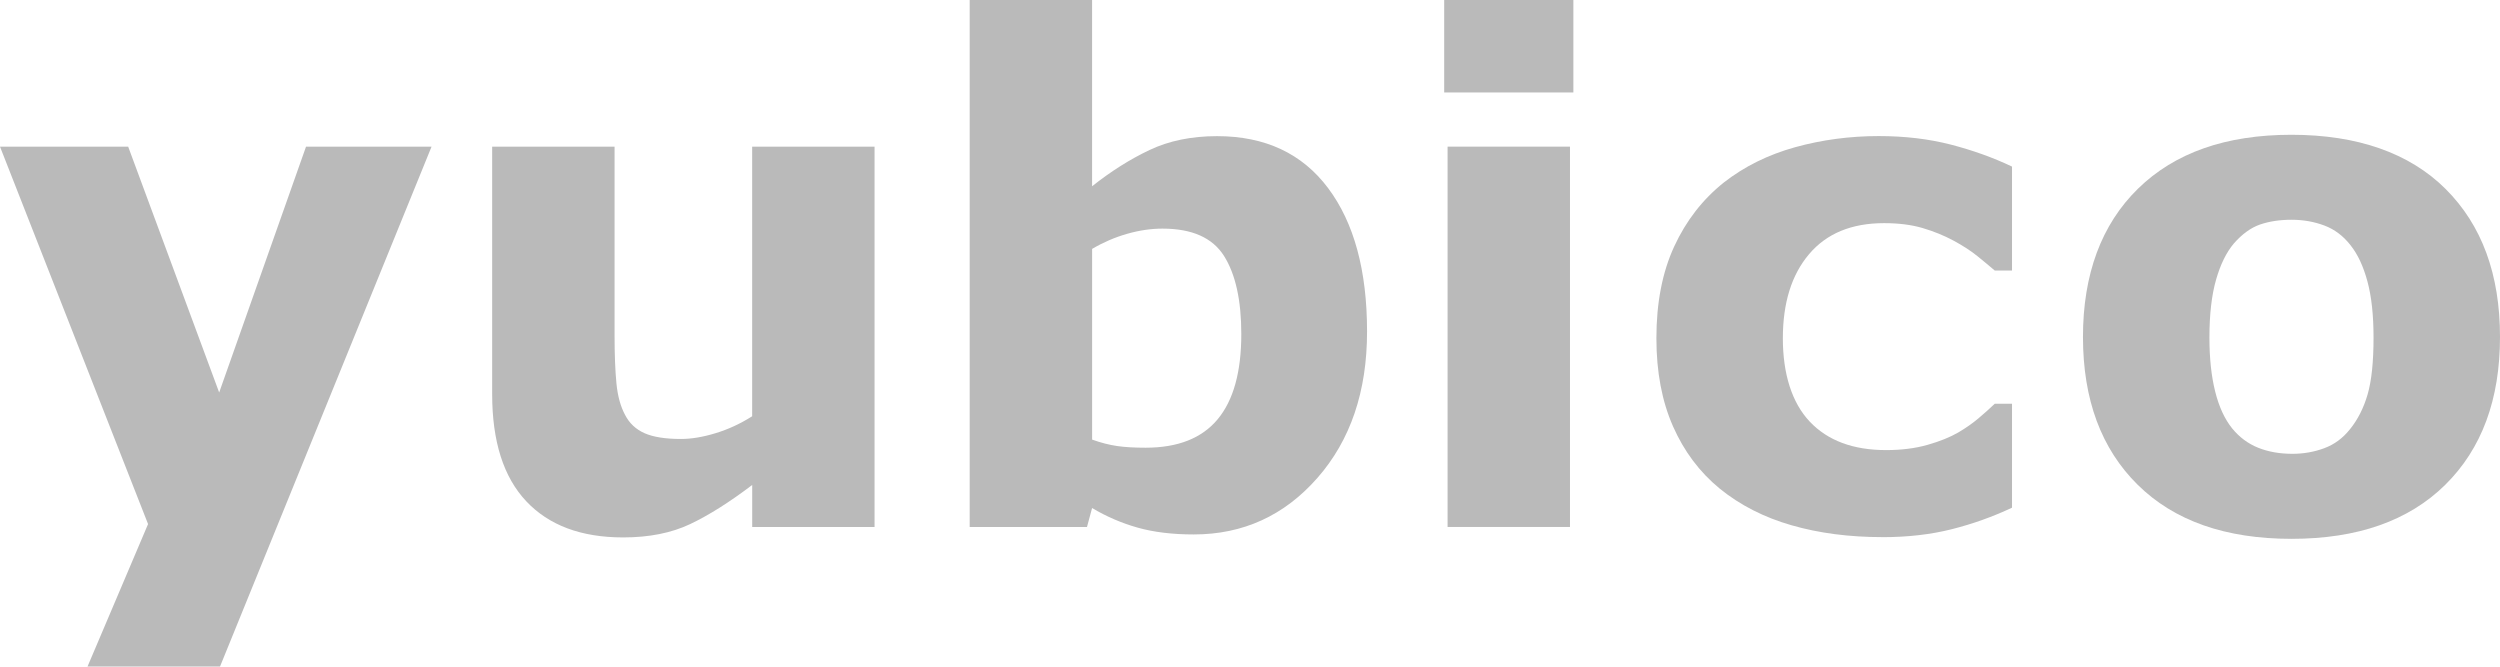
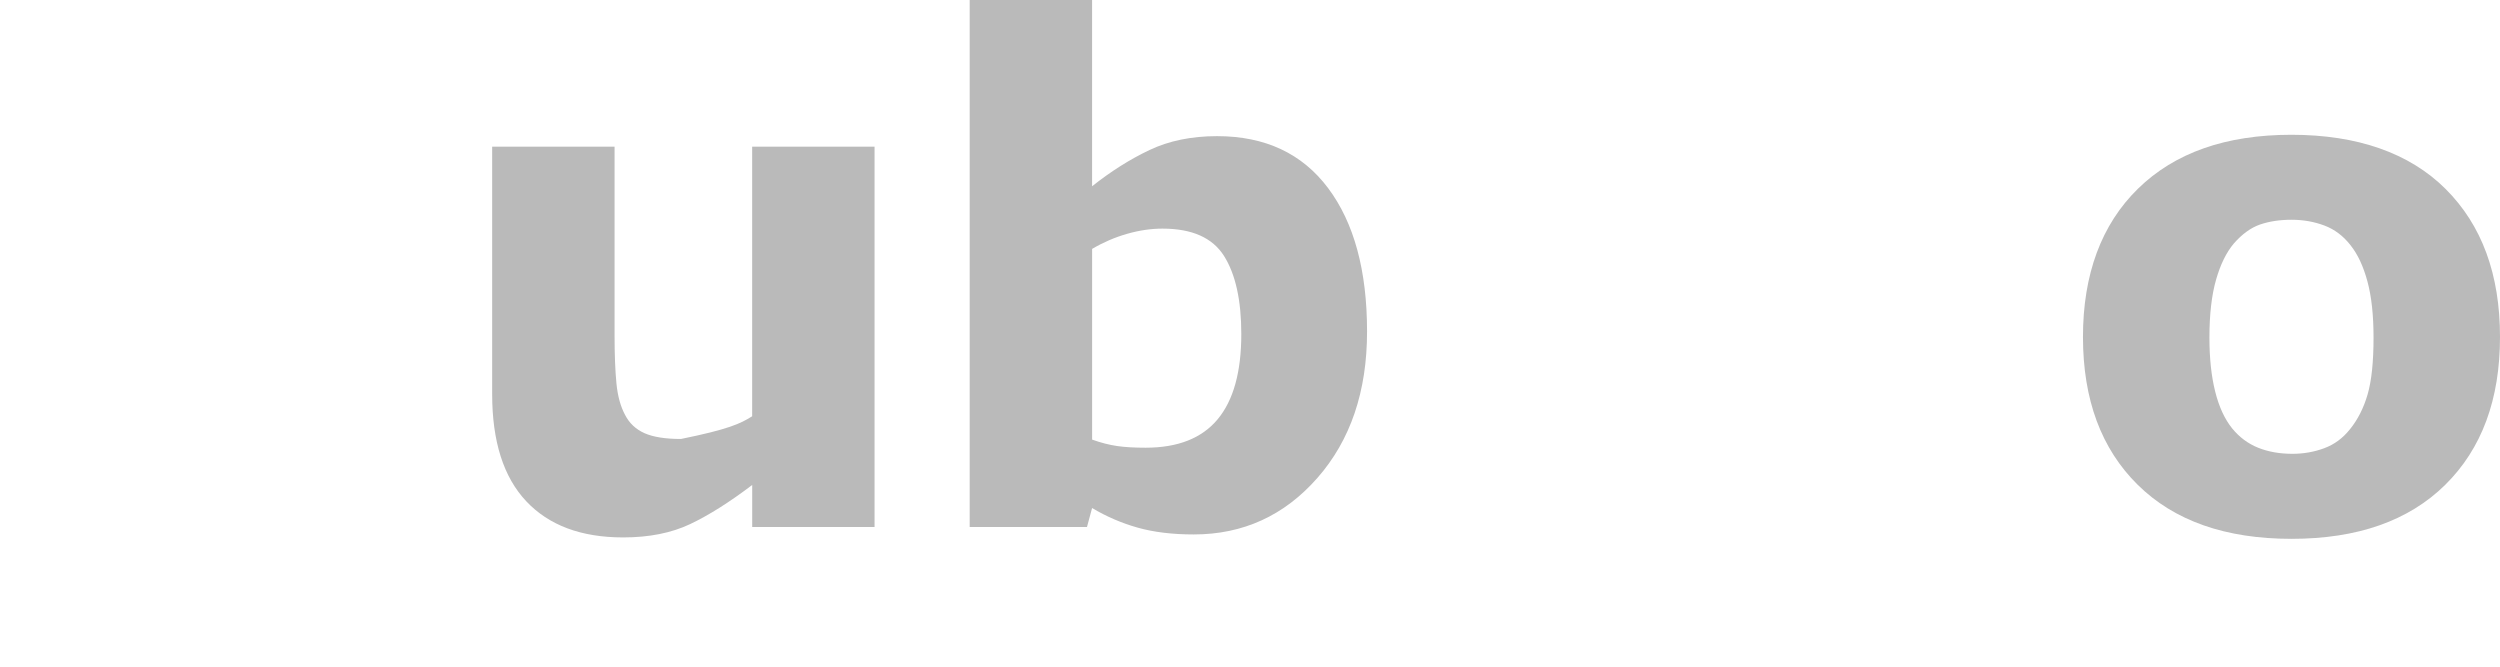
<svg xmlns="http://www.w3.org/2000/svg" width="1024" height="273" viewBox="0 0 1024 273" fill="none">
  <g clip-path="url(#clip0_443_33712)">
-     <path d="M89.772 160.765L125.351 60.066H176.767L90.123 273.001H35.854L60.646 214.658L0 60.066H52.499L89.772 160.765Z" fill="#BABABA" />
-     <path d="M358.233 215.846H308.099V198.639C298.853 205.665 290.385 211.015 282.711 214.658C275.037 218.3 265.883 220.129 255.248 220.129C238.054 220.129 224.811 215.176 215.519 205.284C206.228 195.393 201.59 180.777 201.59 161.451V60.066H251.724V137.339C251.724 145.204 251.984 151.742 252.487 156.97C252.99 162.198 254.181 166.526 256.027 169.94C257.781 173.369 260.451 175.854 264.006 177.439C267.561 179.009 272.55 179.801 278.927 179.801C283.184 179.801 287.898 179.024 293.086 177.439C298.273 175.869 303.262 173.552 308.083 170.504V60.066H358.218V215.846H358.233Z" fill="#BABABA" />
+     <path d="M358.233 215.846H308.099V198.639C298.853 205.665 290.385 211.015 282.711 214.658C275.037 218.3 265.883 220.129 255.248 220.129C238.054 220.129 224.811 215.176 215.519 205.284C206.228 195.393 201.59 180.777 201.59 161.451V60.066H251.724V137.339C251.724 145.204 251.984 151.742 252.487 156.97C252.99 162.198 254.181 166.526 256.027 169.94C257.781 173.369 260.451 175.854 264.006 177.439C267.561 179.009 272.55 179.801 278.927 179.801C298.273 175.869 303.262 173.552 308.083 170.504V60.066H358.218V215.846H358.233Z" fill="#BABABA" />
    <path d="M559.945 135.814C559.945 160.322 553.171 180.303 539.622 195.742C526.074 211.182 509.185 218.909 488.924 218.909C480.227 218.909 472.599 217.979 466.038 216.135C459.478 214.291 453.238 211.609 447.318 208.088L445.228 215.861H397.184V0H447.318V76.297C454.992 70.201 462.834 65.248 470.829 61.452C478.824 57.657 488.054 55.767 498.505 55.767C518.202 55.767 533.367 62.87 544.001 77.059C554.635 91.264 559.945 110.834 559.945 135.814ZM508.437 136.851C508.437 122.996 506.088 112.343 501.373 104.859C496.659 97.376 488.252 93.642 476.154 93.642C471.439 93.642 466.587 94.358 461.598 95.791C456.609 97.224 451.849 99.281 447.333 101.948V180.059C450.934 181.355 454.351 182.224 457.586 182.696C460.82 183.168 464.696 183.382 469.227 183.382C482.439 183.382 492.265 179.511 498.734 171.753C505.203 163.995 508.437 152.366 508.437 136.851Z" fill="#BABABA" />
-     <path d="M644.453 37.874H591.542V0H644.453V37.874ZM643.065 215.846H592.93V60.066H643.065V215.846Z" fill="#BABABA" />
-     <path d="M771.086 220.006C757.477 220.006 745.042 218.39 733.798 215.144C722.553 211.913 712.759 206.914 704.428 200.162C696.189 193.41 689.797 184.905 685.266 174.633C680.734 164.36 678.461 152.35 678.461 138.557C678.461 124.032 680.887 111.504 685.754 100.957C690.621 90.41 697.395 81.677 706.091 74.742C714.513 68.173 724.232 63.372 735.247 60.309C746.263 57.26 757.69 55.736 769.545 55.736C780.194 55.736 790.004 56.895 798.991 59.211C807.962 61.528 816.353 64.531 824.119 68.234V110.818H817.055C815.117 109.157 812.783 107.206 810.052 104.996C807.321 102.771 803.98 100.606 799.998 98.473C796.214 96.445 792.049 94.754 787.518 93.412C782.986 92.071 777.723 91.401 771.711 91.401C758.392 91.401 748.155 95.638 740.999 104.097C733.828 112.555 730.258 124.047 730.258 138.572C730.258 153.097 733.935 164.924 741.274 172.697C748.628 180.47 759.048 184.357 772.55 184.357C778.836 184.357 784.497 183.64 789.531 182.208C794.566 180.775 798.747 179.083 802.088 177.148C805.231 175.303 808.008 173.353 810.403 171.325C812.814 169.298 815.026 167.302 817.055 165.366H824.119V207.95C816.246 211.654 808.038 214.595 799.464 216.759C790.905 218.924 781.43 220.021 771.071 220.021L771.086 220.006Z" fill="#BABABA" />
    <path d="M1024 138.024C1024 163.644 1016.52 183.823 1001.57 198.577C986.621 213.33 965.627 220.707 938.592 220.707C911.557 220.707 890.563 213.33 875.611 198.577C860.659 183.823 853.184 163.644 853.184 138.024C853.184 112.403 860.705 91.965 875.749 77.257C890.792 62.549 911.74 55.203 938.592 55.203C965.444 55.203 986.85 62.595 1001.71 77.394C1016.57 92.194 1024 112.403 1024 138.024ZM962.484 175.898C965.719 171.92 968.16 167.134 969.777 161.541C971.394 155.947 972.203 148.205 972.203 138.298C972.203 129.138 971.379 121.472 969.701 115.269C968.038 109.081 965.719 104.127 962.759 100.424C959.799 96.629 956.229 93.946 952.064 92.376C947.899 90.806 943.413 90.014 938.592 90.014C933.771 90.014 929.499 90.669 925.746 91.95C921.992 93.245 918.407 95.836 914.989 99.723C911.938 103.335 909.497 108.273 907.697 114.568C905.896 120.862 904.981 128.757 904.981 138.283C904.981 146.787 905.774 154.164 907.346 160.413C908.917 166.662 911.236 171.676 914.288 175.471C917.247 179.083 920.787 181.72 924.906 183.381C929.026 185.043 933.725 185.881 939.004 185.881C943.535 185.881 947.868 185.119 951.987 183.595C956.107 182.071 959.601 179.51 962.469 175.898H962.484Z" fill="#BABABA" />
  </g>
  <defs>
    <clipPath id="clip0_443_33712">
      <rect width="1024" height="273" fill="white" />
    </clipPath>
  </defs>
</svg>